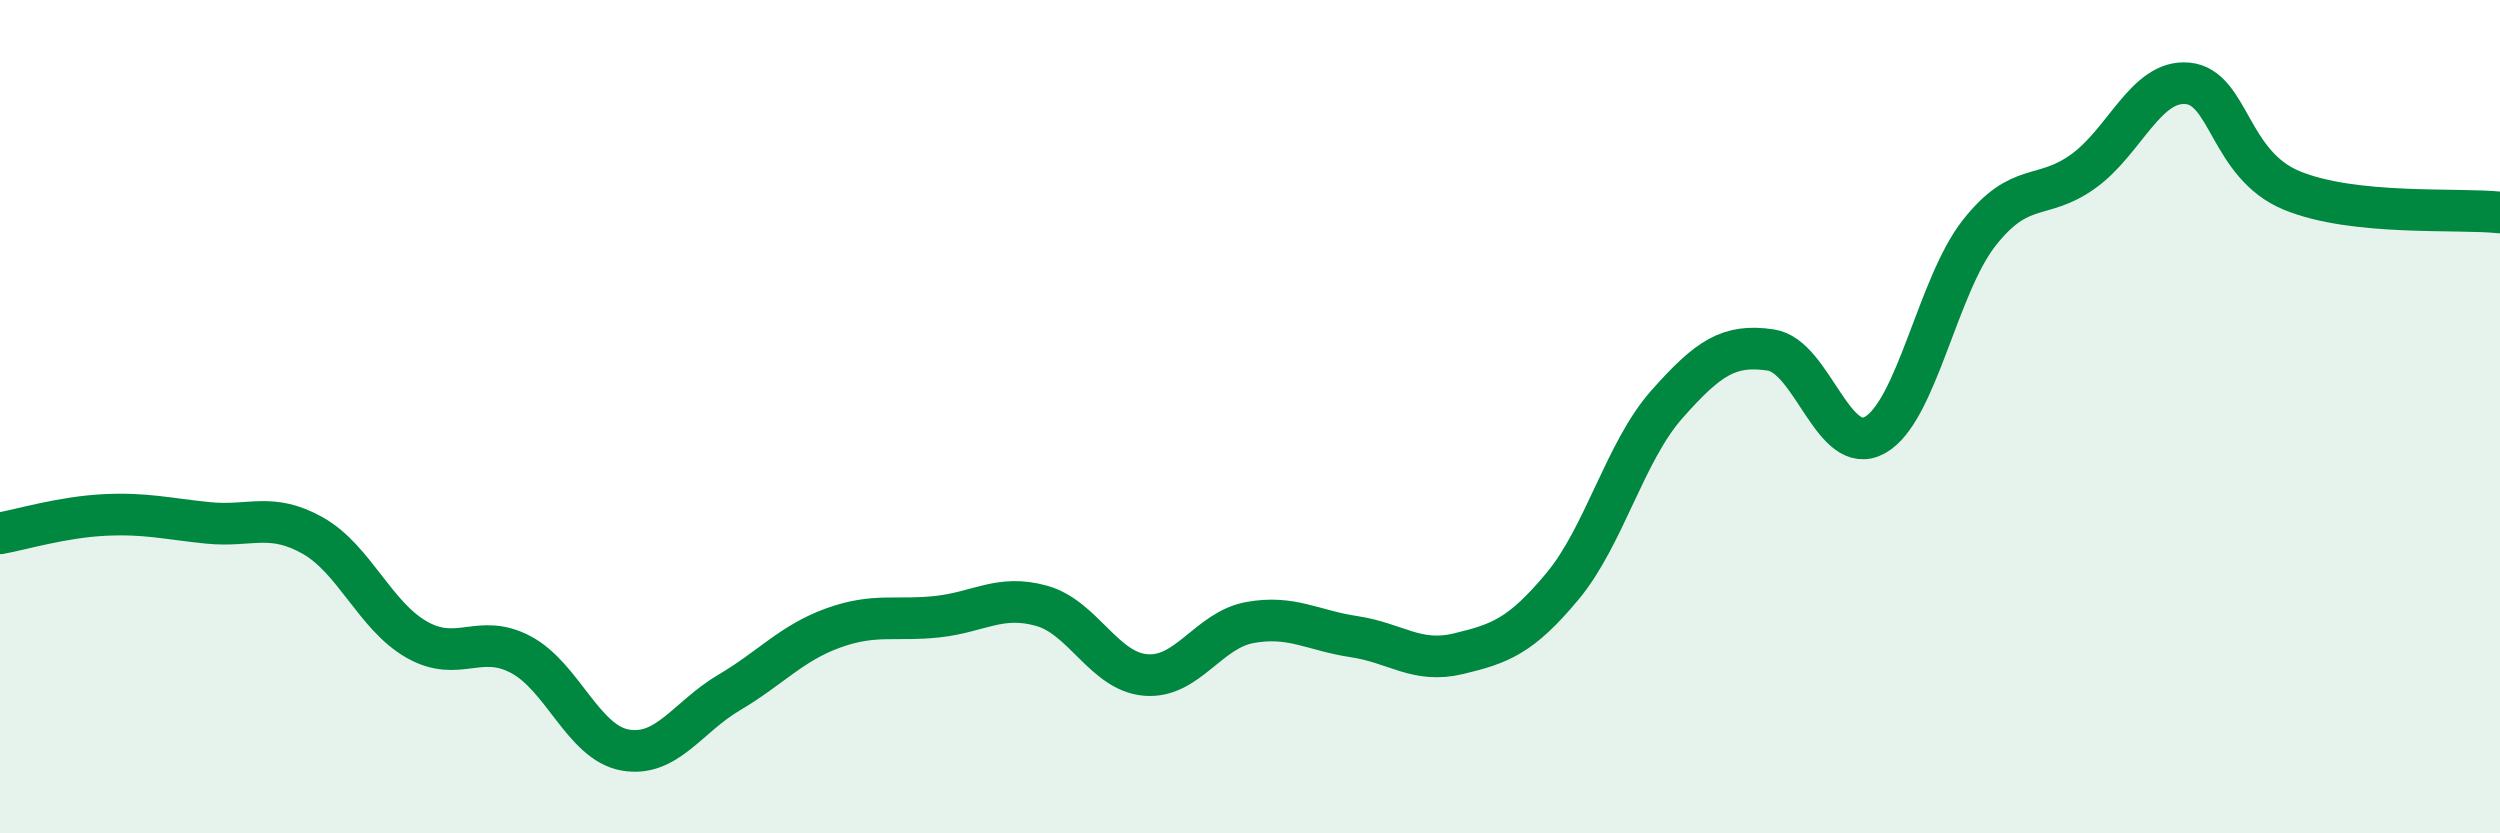
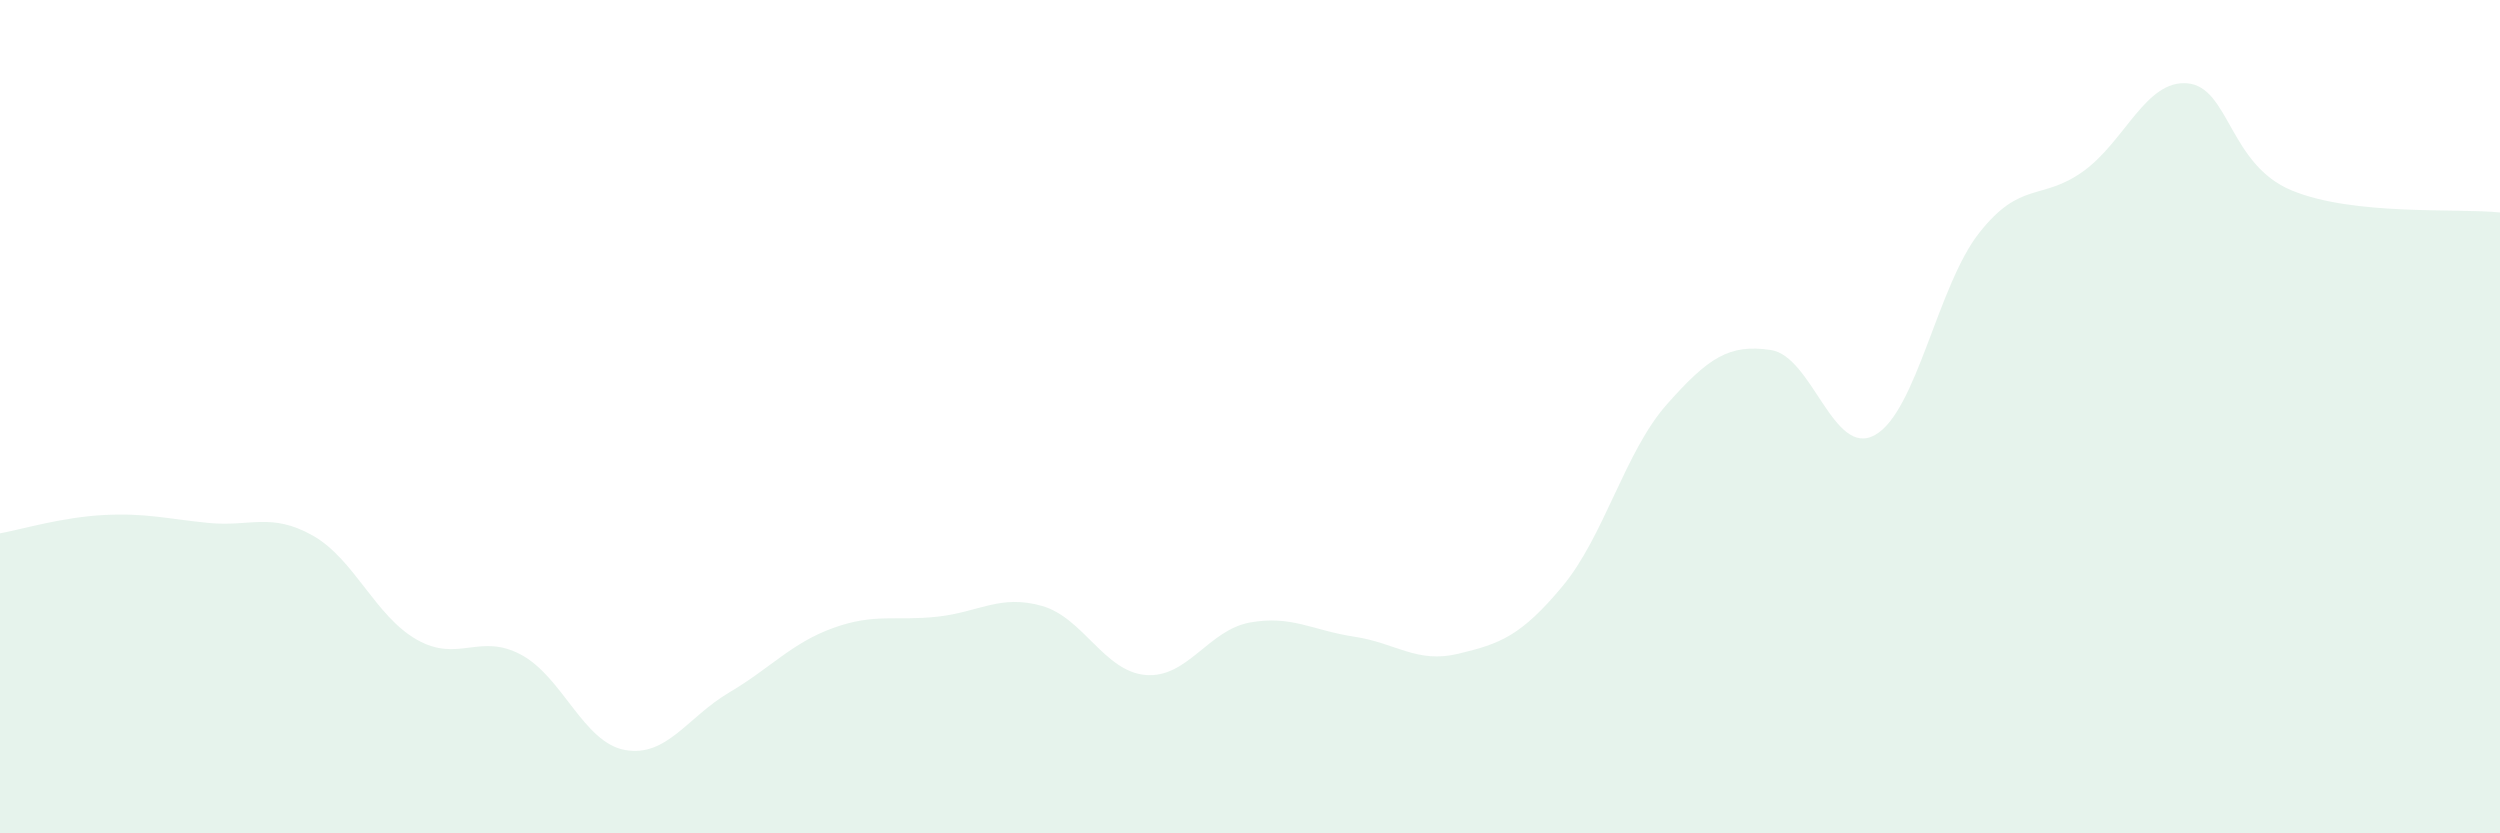
<svg xmlns="http://www.w3.org/2000/svg" width="60" height="20" viewBox="0 0 60 20">
  <path d="M 0,12.8 C 0.5,12.71 1.5,12.41 2.5,12.36 C 3.5,12.31 4,12.45 5,12.55 C 6,12.65 6.5,12.29 7.5,12.85 C 8.5,13.41 9,14.78 10,15.35 C 11,15.92 11.5,15.18 12.5,15.71 C 13.5,16.24 14,17.82 15,18 C 16,18.18 16.5,17.21 17.5,16.62 C 18.5,16.03 19,15.43 20,15.07 C 21,14.71 21.5,14.91 22.5,14.8 C 23.5,14.69 24,14.26 25,14.54 C 26,14.82 26.5,16.12 27.5,16.2 C 28.5,16.28 29,15.12 30,14.94 C 31,14.76 31.5,15.13 32.5,15.28 C 33.5,15.43 34,15.93 35,15.69 C 36,15.45 36.5,15.27 37.5,14.07 C 38.5,12.87 39,10.84 40,9.71 C 41,8.58 41.5,8.25 42.5,8.4 C 43.5,8.55 44,11 45,10.44 C 46,9.88 46.5,6.86 47.5,5.59 C 48.5,4.32 49,4.83 50,4.11 C 51,3.39 51.5,1.91 52.5,2 C 53.5,2.09 53.5,3.95 55,4.57 C 56.5,5.19 59,4.99 60,5.1L60 20L0 20Z" fill="#008740" opacity="0.1" stroke-linecap="round" stroke-linejoin="round" />
-   <path d="M 0,12.8 C 0.5,12.71 1.5,12.41 2.5,12.36 C 3.5,12.31 4,12.45 5,12.55 C 6,12.65 6.5,12.29 7.5,12.85 C 8.5,13.41 9,14.78 10,15.35 C 11,15.92 11.5,15.18 12.5,15.71 C 13.5,16.24 14,17.82 15,18 C 16,18.18 16.5,17.21 17.5,16.62 C 18.5,16.03 19,15.43 20,15.07 C 21,14.71 21.5,14.91 22.5,14.8 C 23.5,14.69 24,14.26 25,14.54 C 26,14.82 26.5,16.12 27.5,16.2 C 28.5,16.28 29,15.12 30,14.94 C 31,14.76 31.5,15.13 32.5,15.28 C 33.5,15.43 34,15.93 35,15.69 C 36,15.45 36.5,15.27 37.5,14.07 C 38.5,12.87 39,10.84 40,9.71 C 41,8.58 41.5,8.25 42.5,8.4 C 43.5,8.55 44,11 45,10.44 C 46,9.88 46.5,6.86 47.5,5.59 C 48.5,4.32 49,4.83 50,4.11 C 51,3.39 51.5,1.91 52.5,2 C 53.5,2.09 53.5,3.95 55,4.57 C 56.5,5.19 59,4.99 60,5.1" stroke="#008740" stroke-width="1" fill="none" stroke-linecap="round" stroke-linejoin="round" />
</svg>